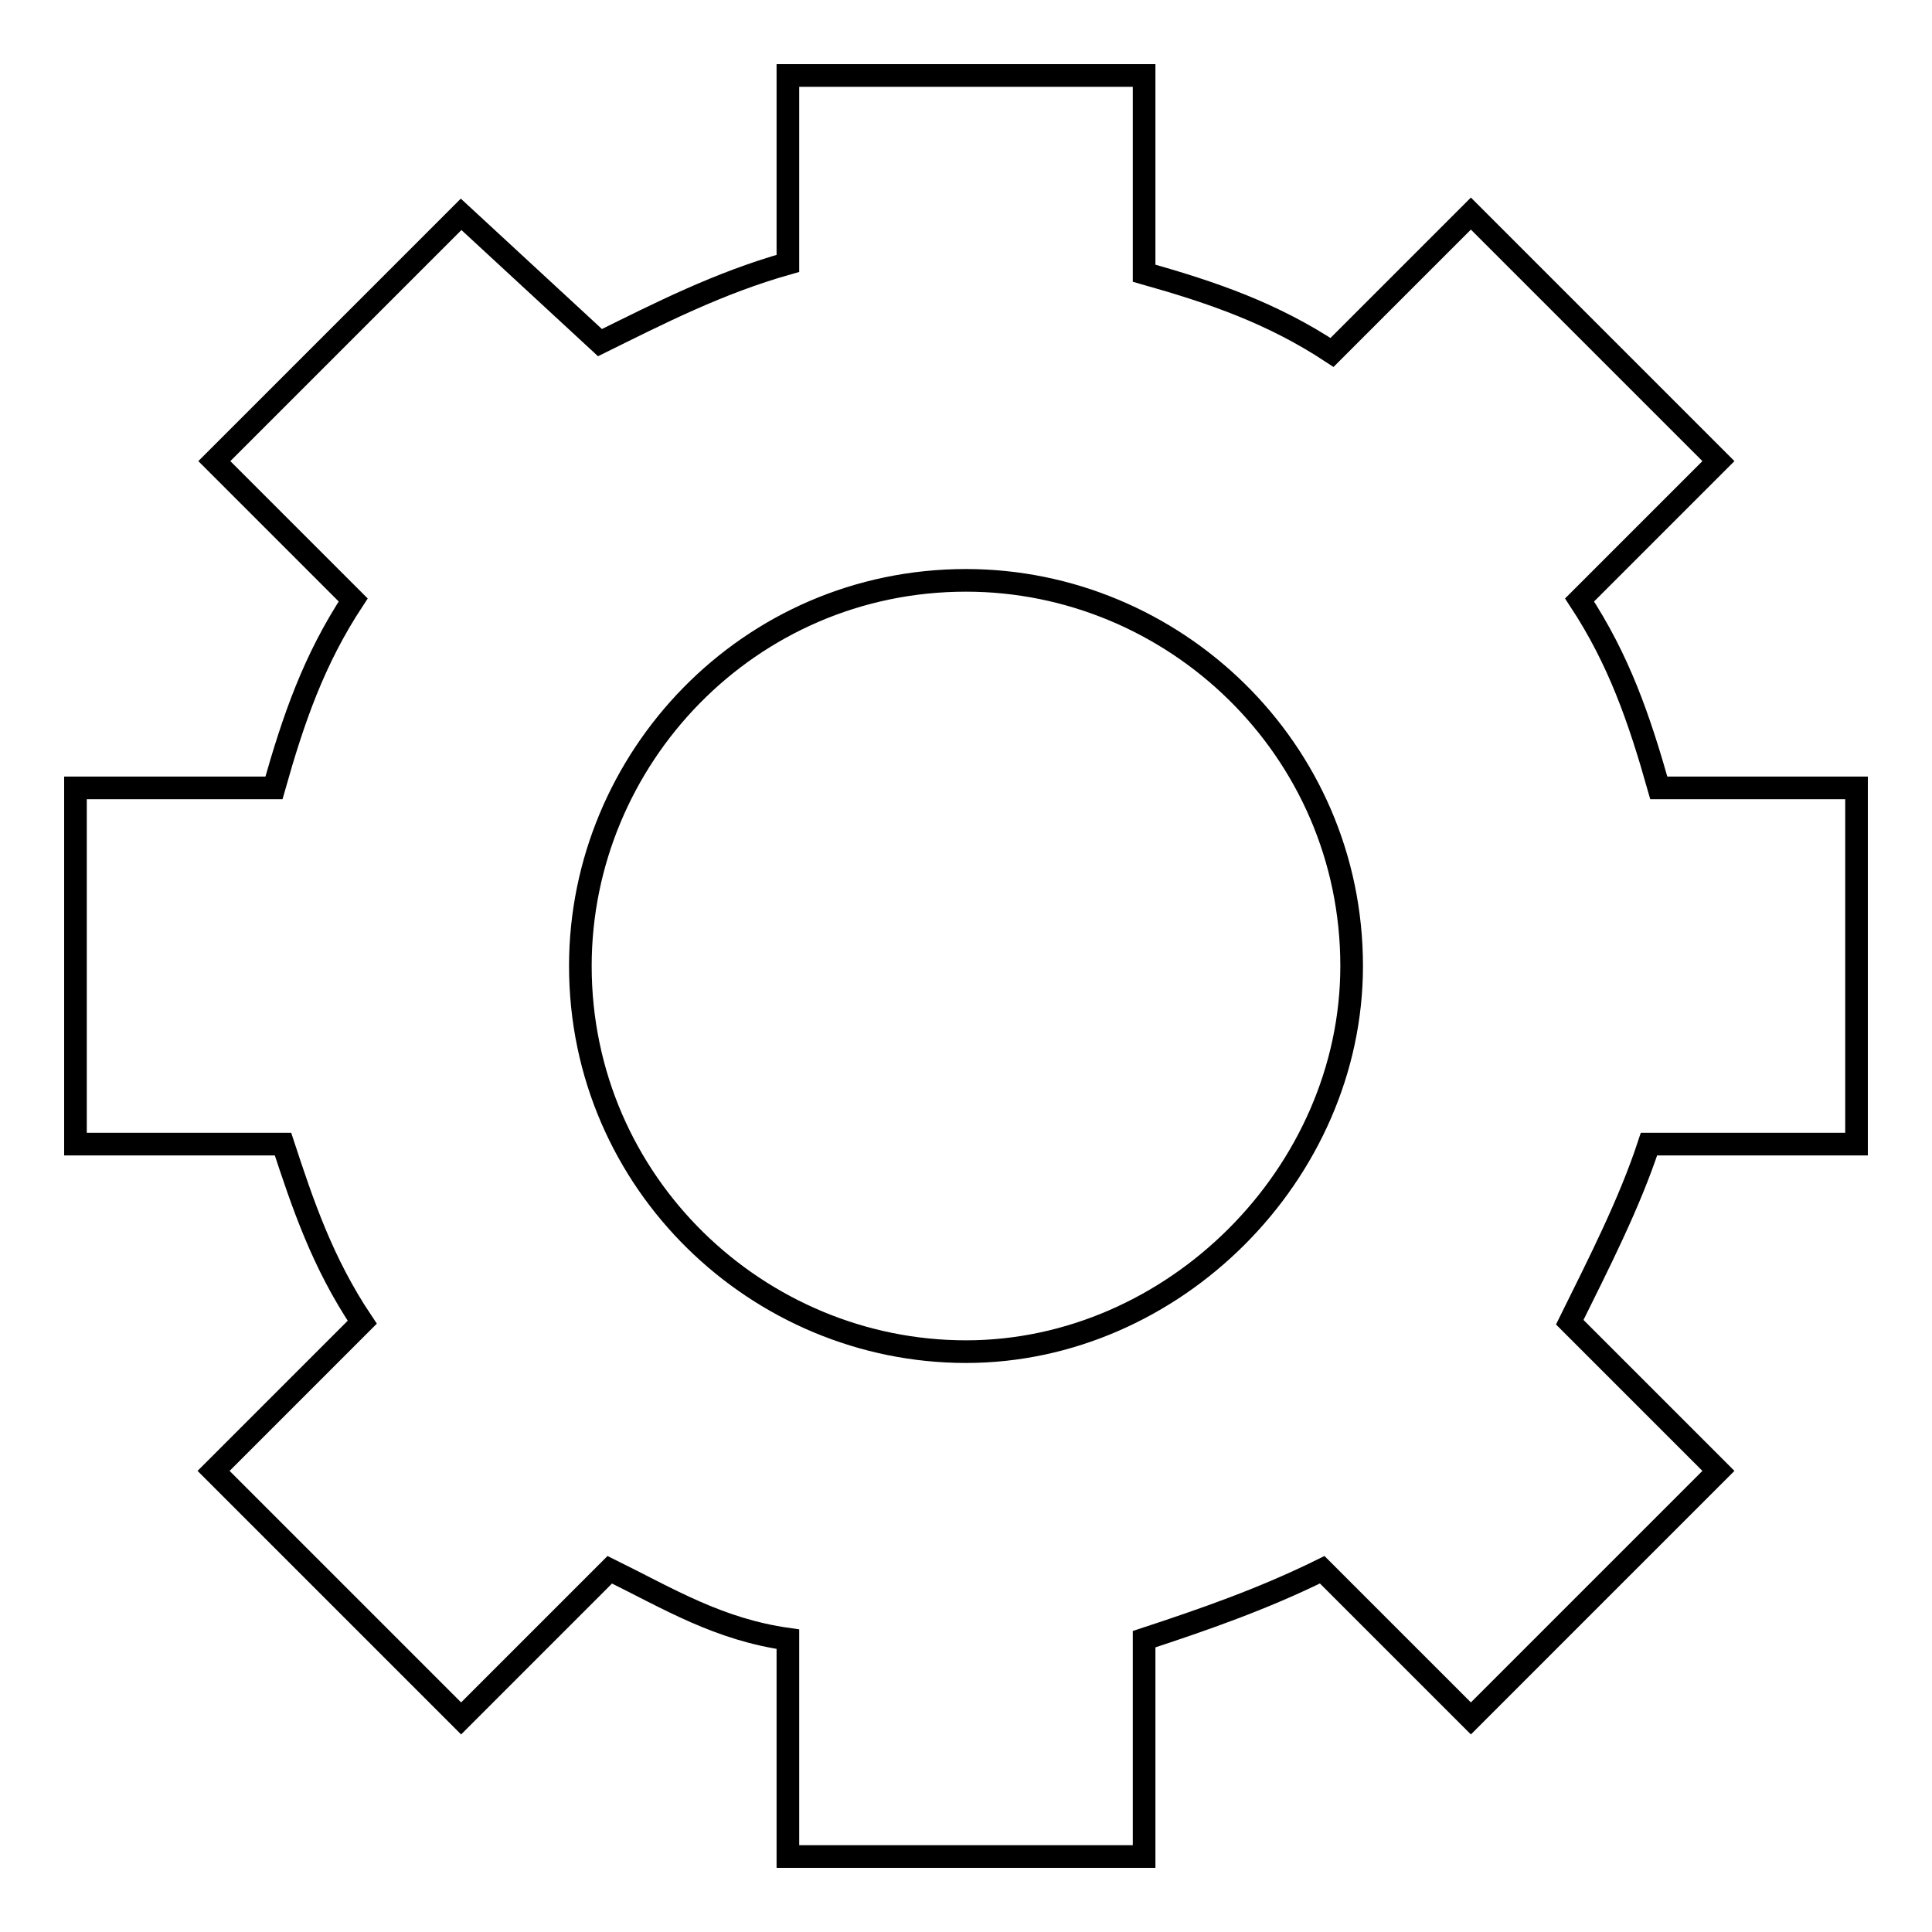
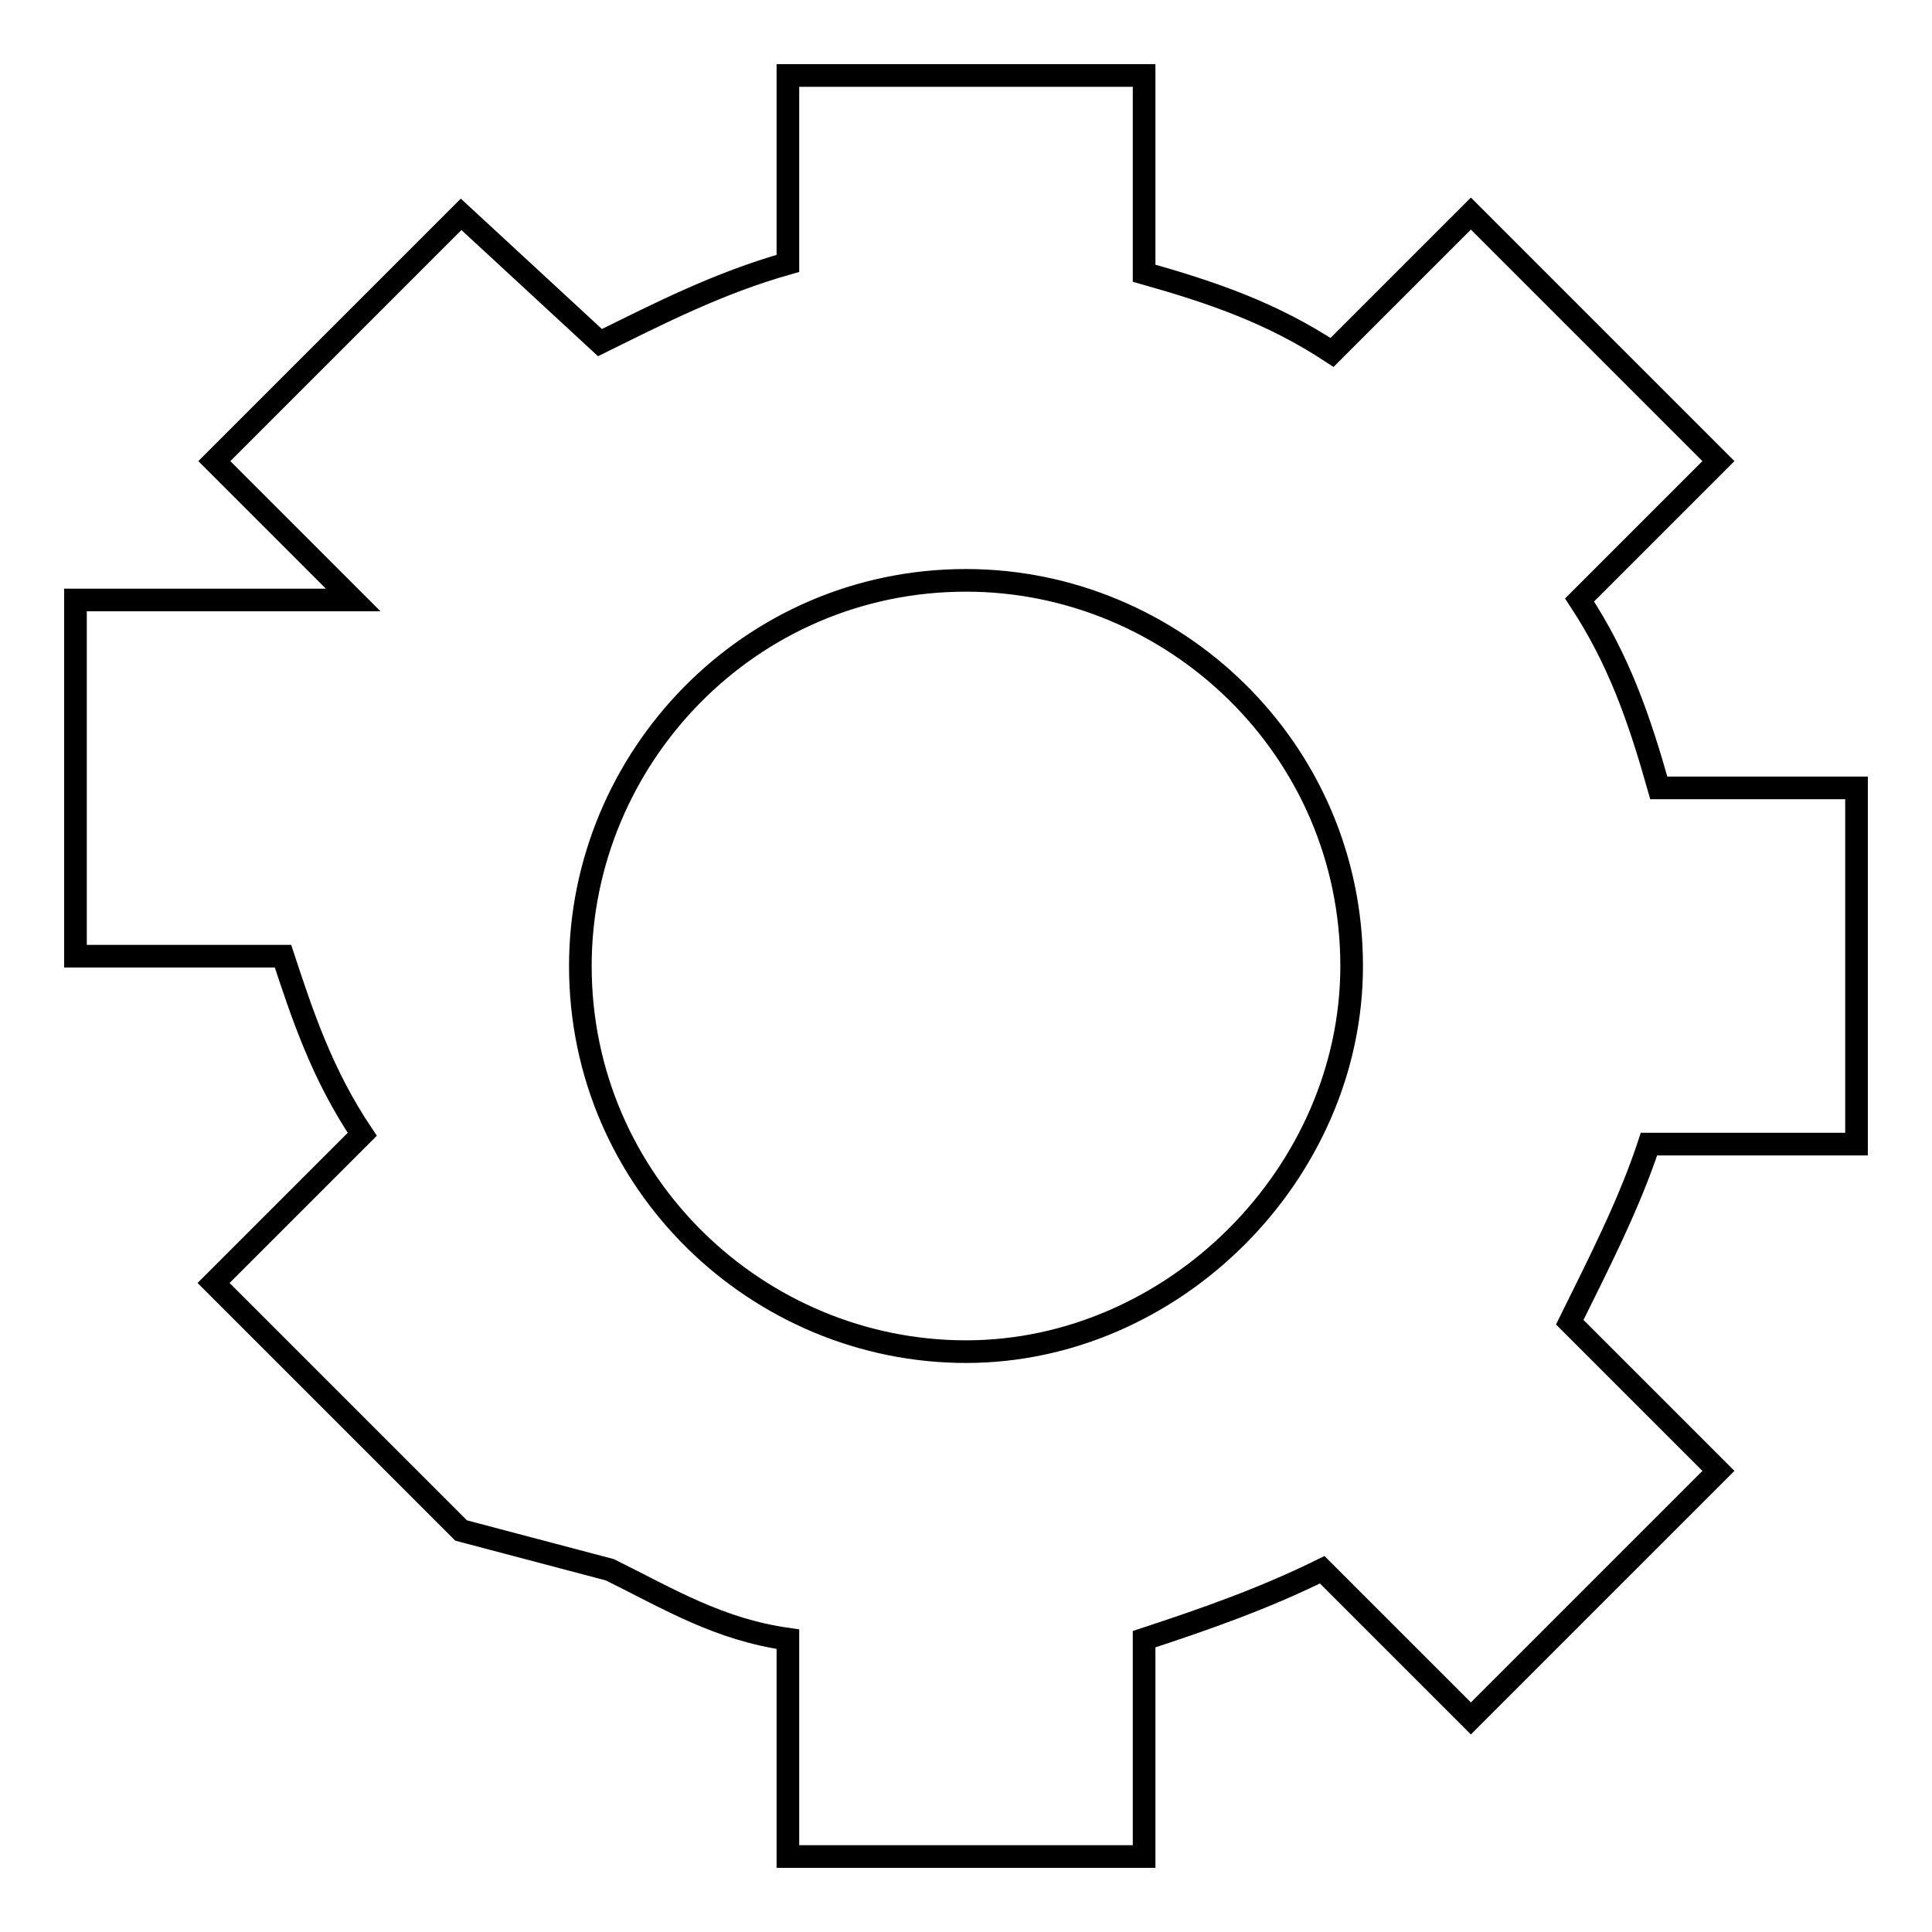
<svg xmlns="http://www.w3.org/2000/svg" version="1.1" x="0px" y="0px" viewBox="0 0 256 256" enable-background="new 0 0 256 256" xml:space="preserve">
  <g>
    <g>
-       <path stroke-width="3" fill-opacity="0" stroke="#000000" d="M246,151.6v-47.2h-26.2c-2.6-9.2-5.3-17-10.5-24.9l18.4-18.4l-32.8-32.8l-18.4,18.4c-7.9-5.2-15.7-7.9-24.9-10.5V10h-47.2v24.9c-9.2,2.6-17,6.6-24.9,10.5l-18.4-17L28.4,61.1l18.4,18.4c-5.2,7.9-7.9,15.7-10.5,24.9H10v47.2h27.5c2.6,7.9,5.2,15.7,10.5,23.6l-19.7,19.7l32.8,32.8L80.8,208c7.9,3.9,14.4,7.9,23.6,9.2V246h47.2v-28.8c7.9-2.6,15.7-5.3,23.6-9.2l19.7,19.7l32.8-32.8L208,175.2c3.9-7.9,7.9-15.7,10.5-23.6H246L246,151.6z M128,179.1c-27.5,0-51.1-22.3-51.1-51.1c0-27.5,22.3-51.1,51.1-51.1c27.5,0,51.1,22.3,51.1,51.1C179.1,155.5,155.5,179.1,128,179.1L128,179.1z" />
+       <path stroke-width="3" fill-opacity="0" stroke="#000000" d="M246,151.6v-47.2h-26.2c-2.6-9.2-5.3-17-10.5-24.9l18.4-18.4l-32.8-32.8l-18.4,18.4c-7.9-5.2-15.7-7.9-24.9-10.5V10h-47.2v24.9c-9.2,2.6-17,6.6-24.9,10.5l-18.4-17L28.4,61.1l18.4,18.4H10v47.2h27.5c2.6,7.9,5.2,15.7,10.5,23.6l-19.7,19.7l32.8,32.8L80.8,208c7.9,3.9,14.4,7.9,23.6,9.2V246h47.2v-28.8c7.9-2.6,15.7-5.3,23.6-9.2l19.7,19.7l32.8-32.8L208,175.2c3.9-7.9,7.9-15.7,10.5-23.6H246L246,151.6z M128,179.1c-27.5,0-51.1-22.3-51.1-51.1c0-27.5,22.3-51.1,51.1-51.1c27.5,0,51.1,22.3,51.1,51.1C179.1,155.5,155.5,179.1,128,179.1L128,179.1z" />
    </g>
  </g>
</svg>